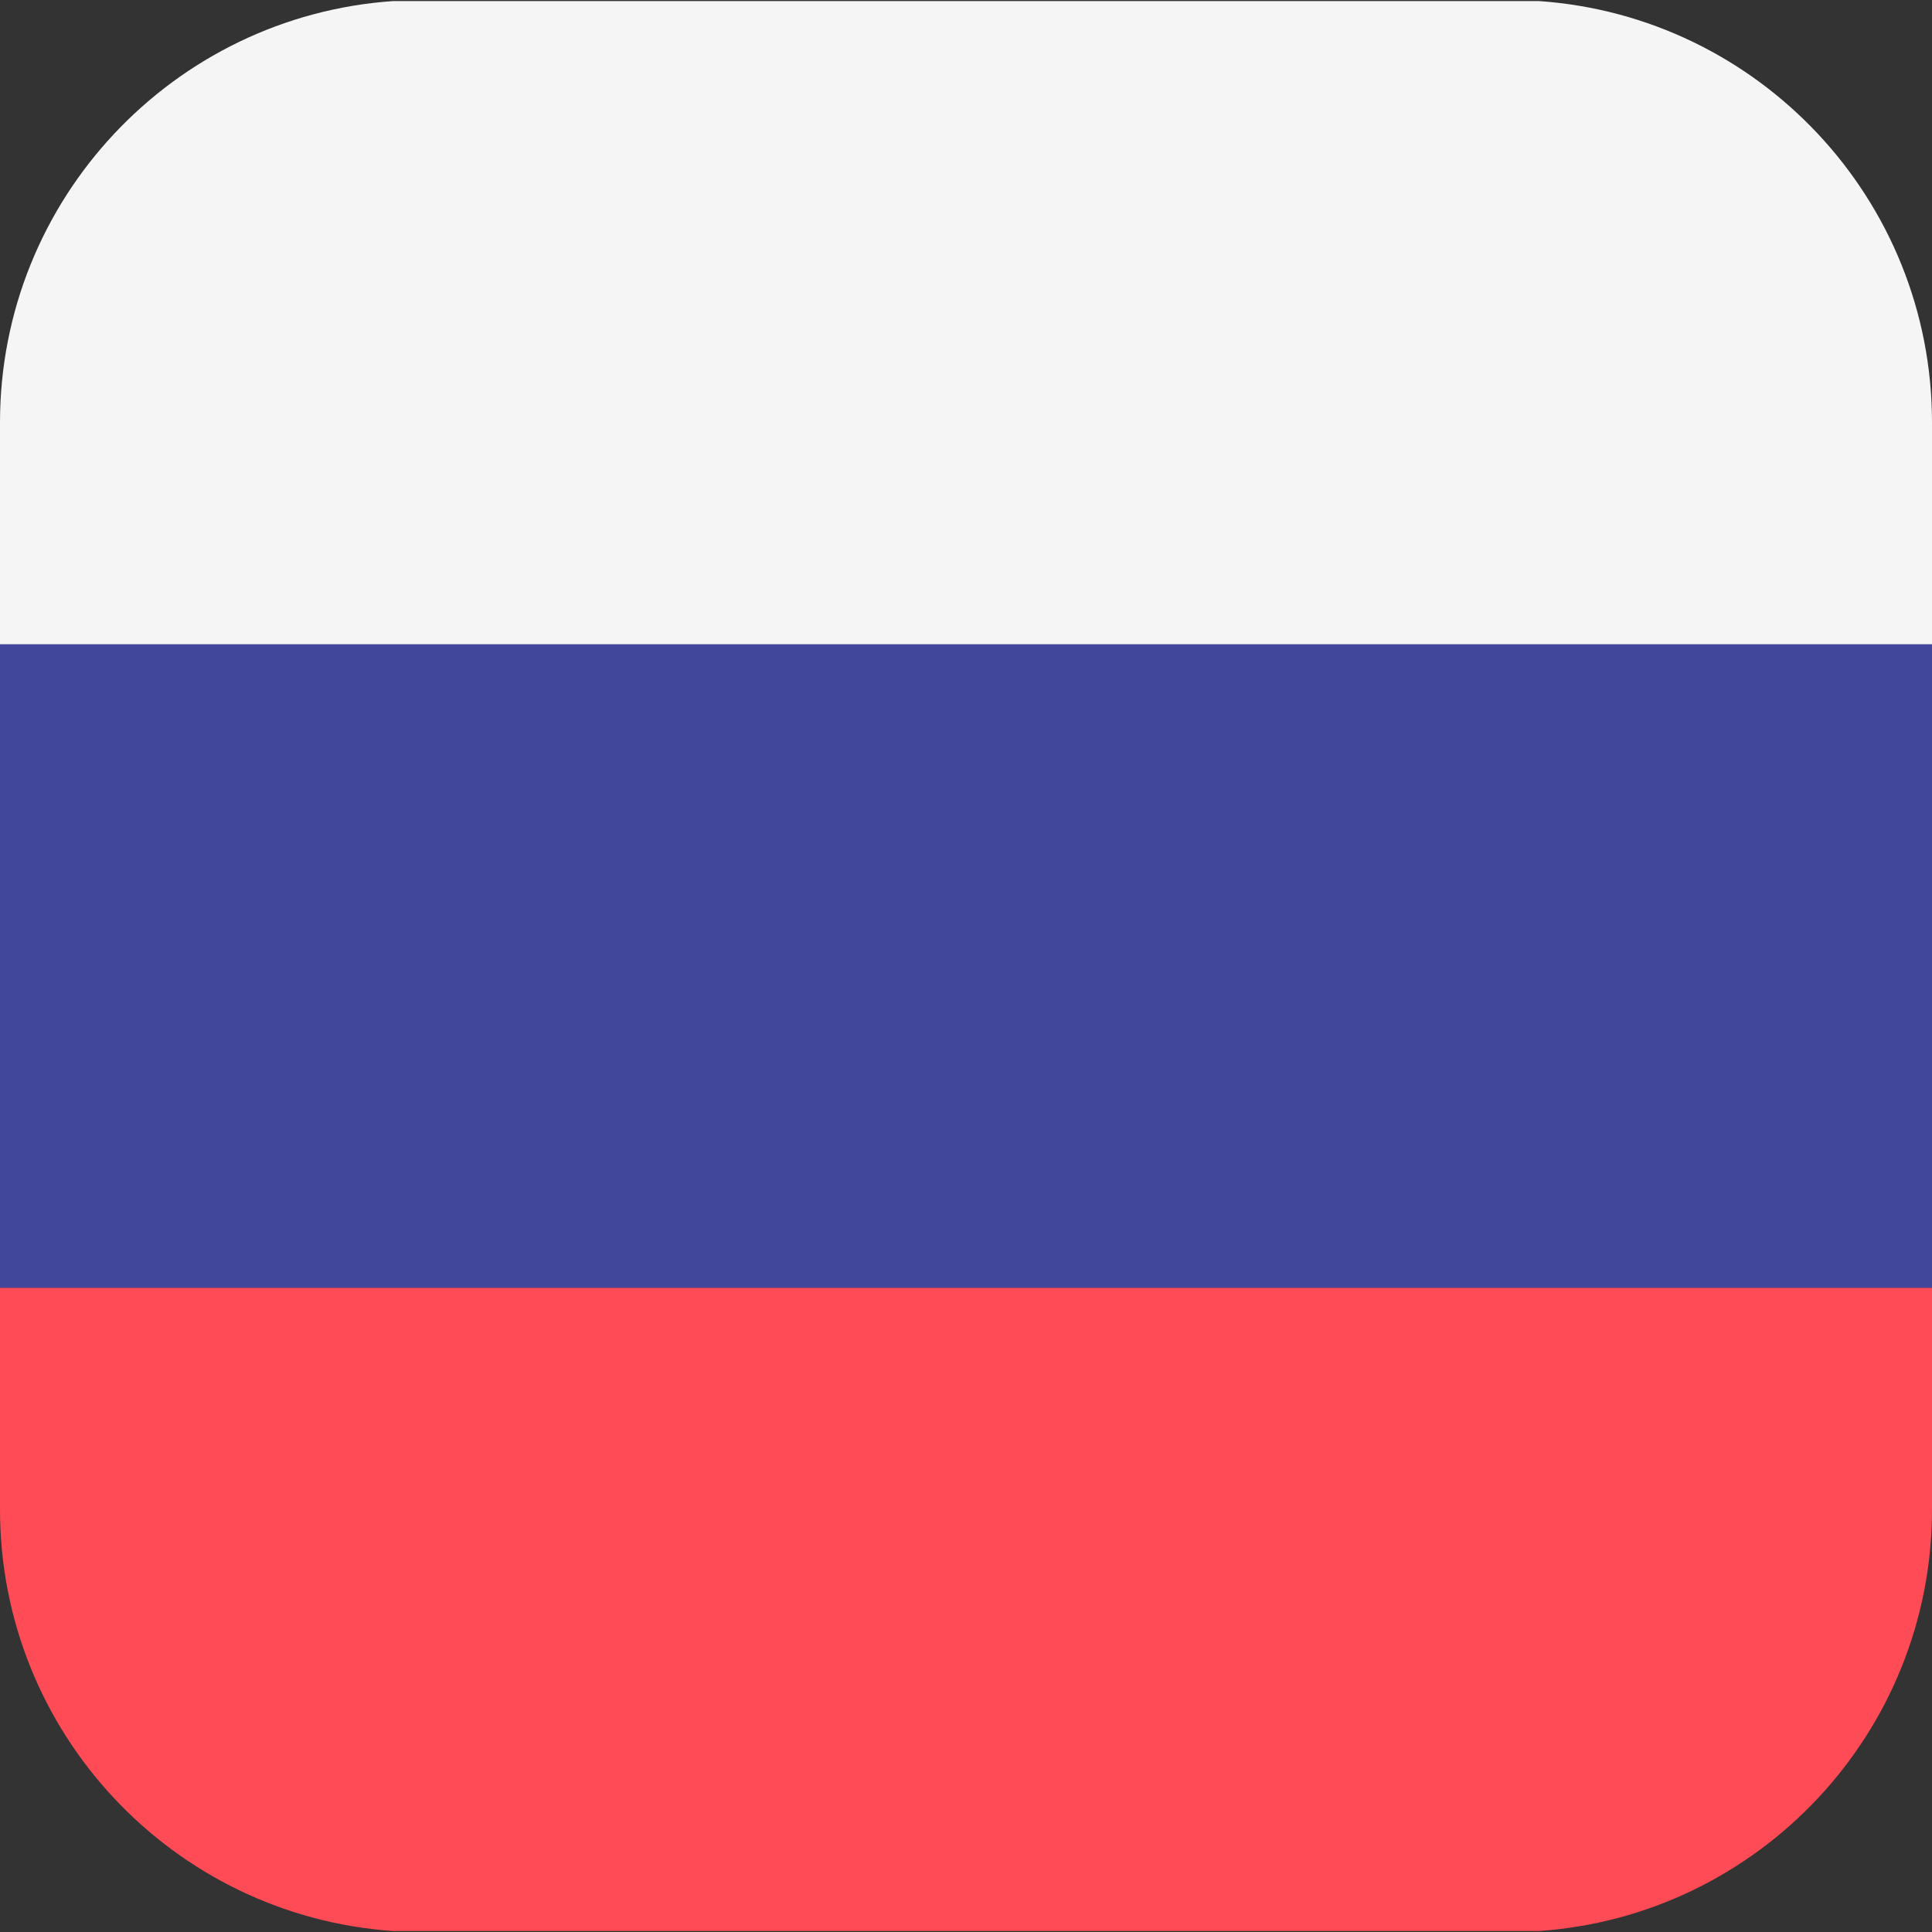
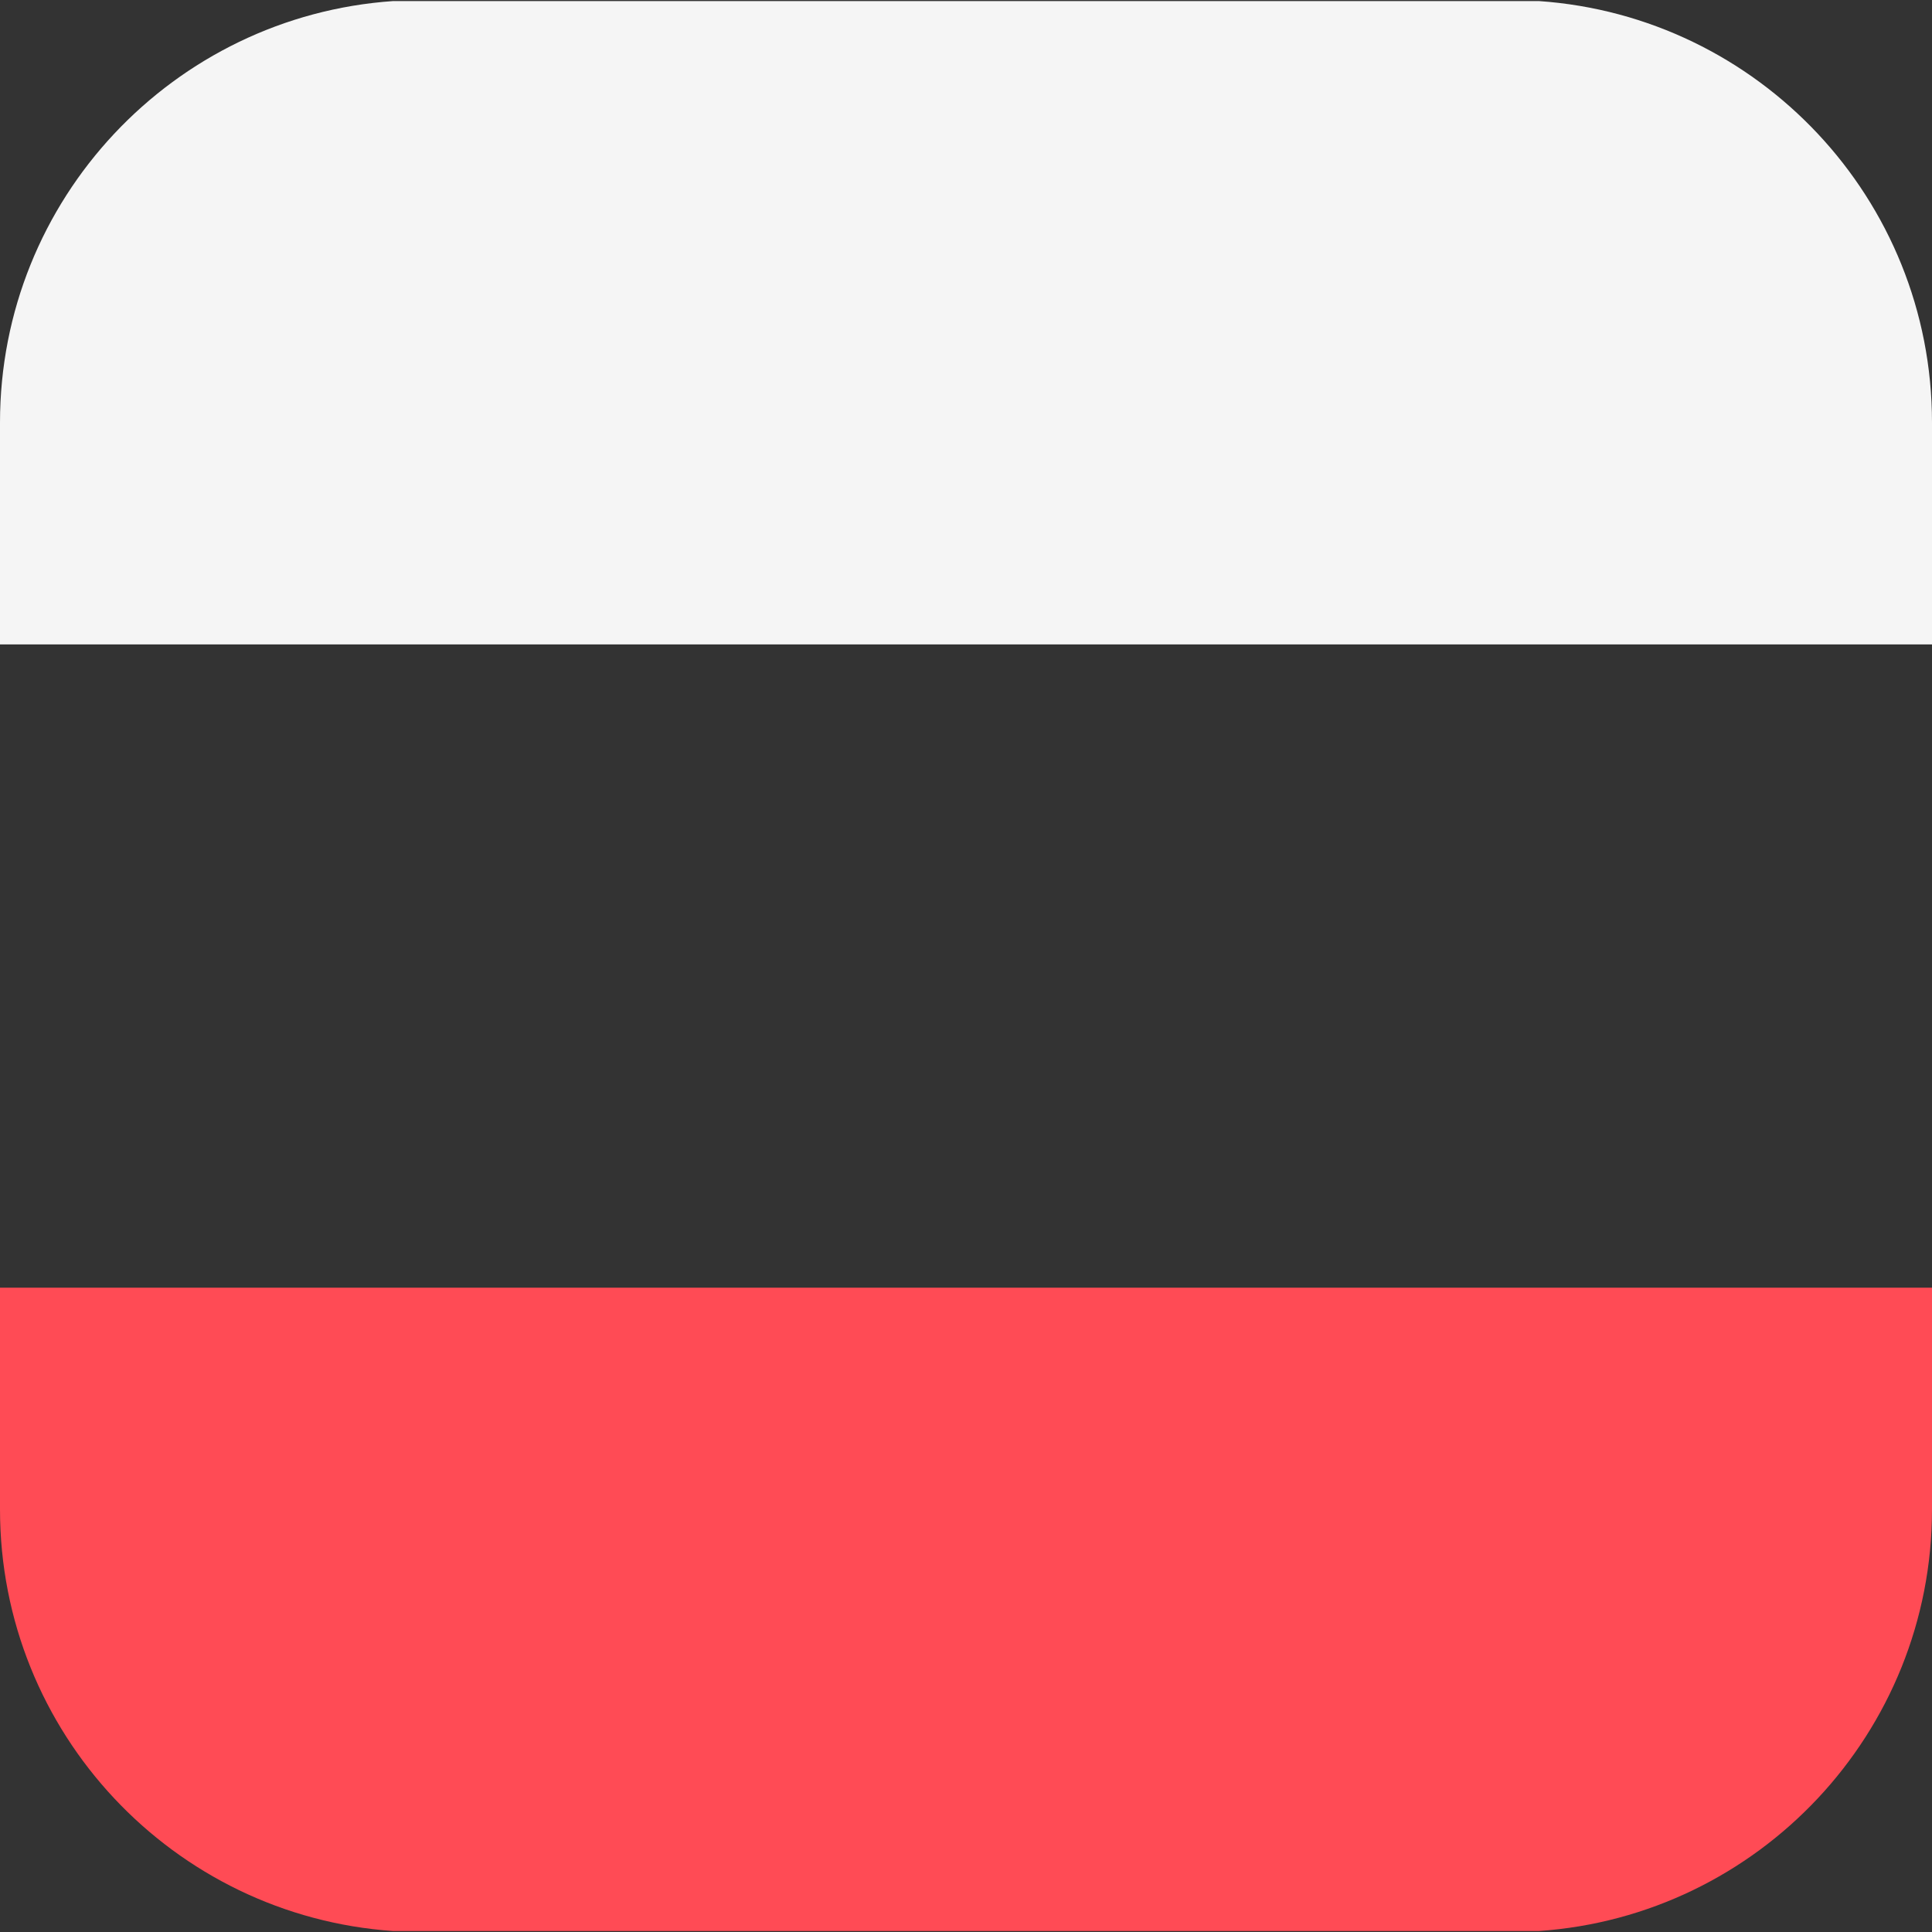
<svg xmlns="http://www.w3.org/2000/svg" width="20" height="20" viewBox="0 0 20 20" fill="none">
  <rect x="0" y="0" width="20" height="20" fill="#333333" stroke="none" />
  <path d="M15.93 0.011H4.07C1.796 0.168 0 2.062 0 4.375V6.671H20V4.375C20 2.062 18.204 0.168 15.93 0.011Z" fill="#F5F5F5" />
  <path d="M0 15.625C0 17.939 1.796 19.833 4.07 19.99H15.93C18.204 19.833 20 17.939 20 15.625V13.33H0V15.625Z" fill="#FF4B55" />
-   <path d="M20 6.67H0V13.33H20V6.67Z" fill="#41479B" />
</svg>